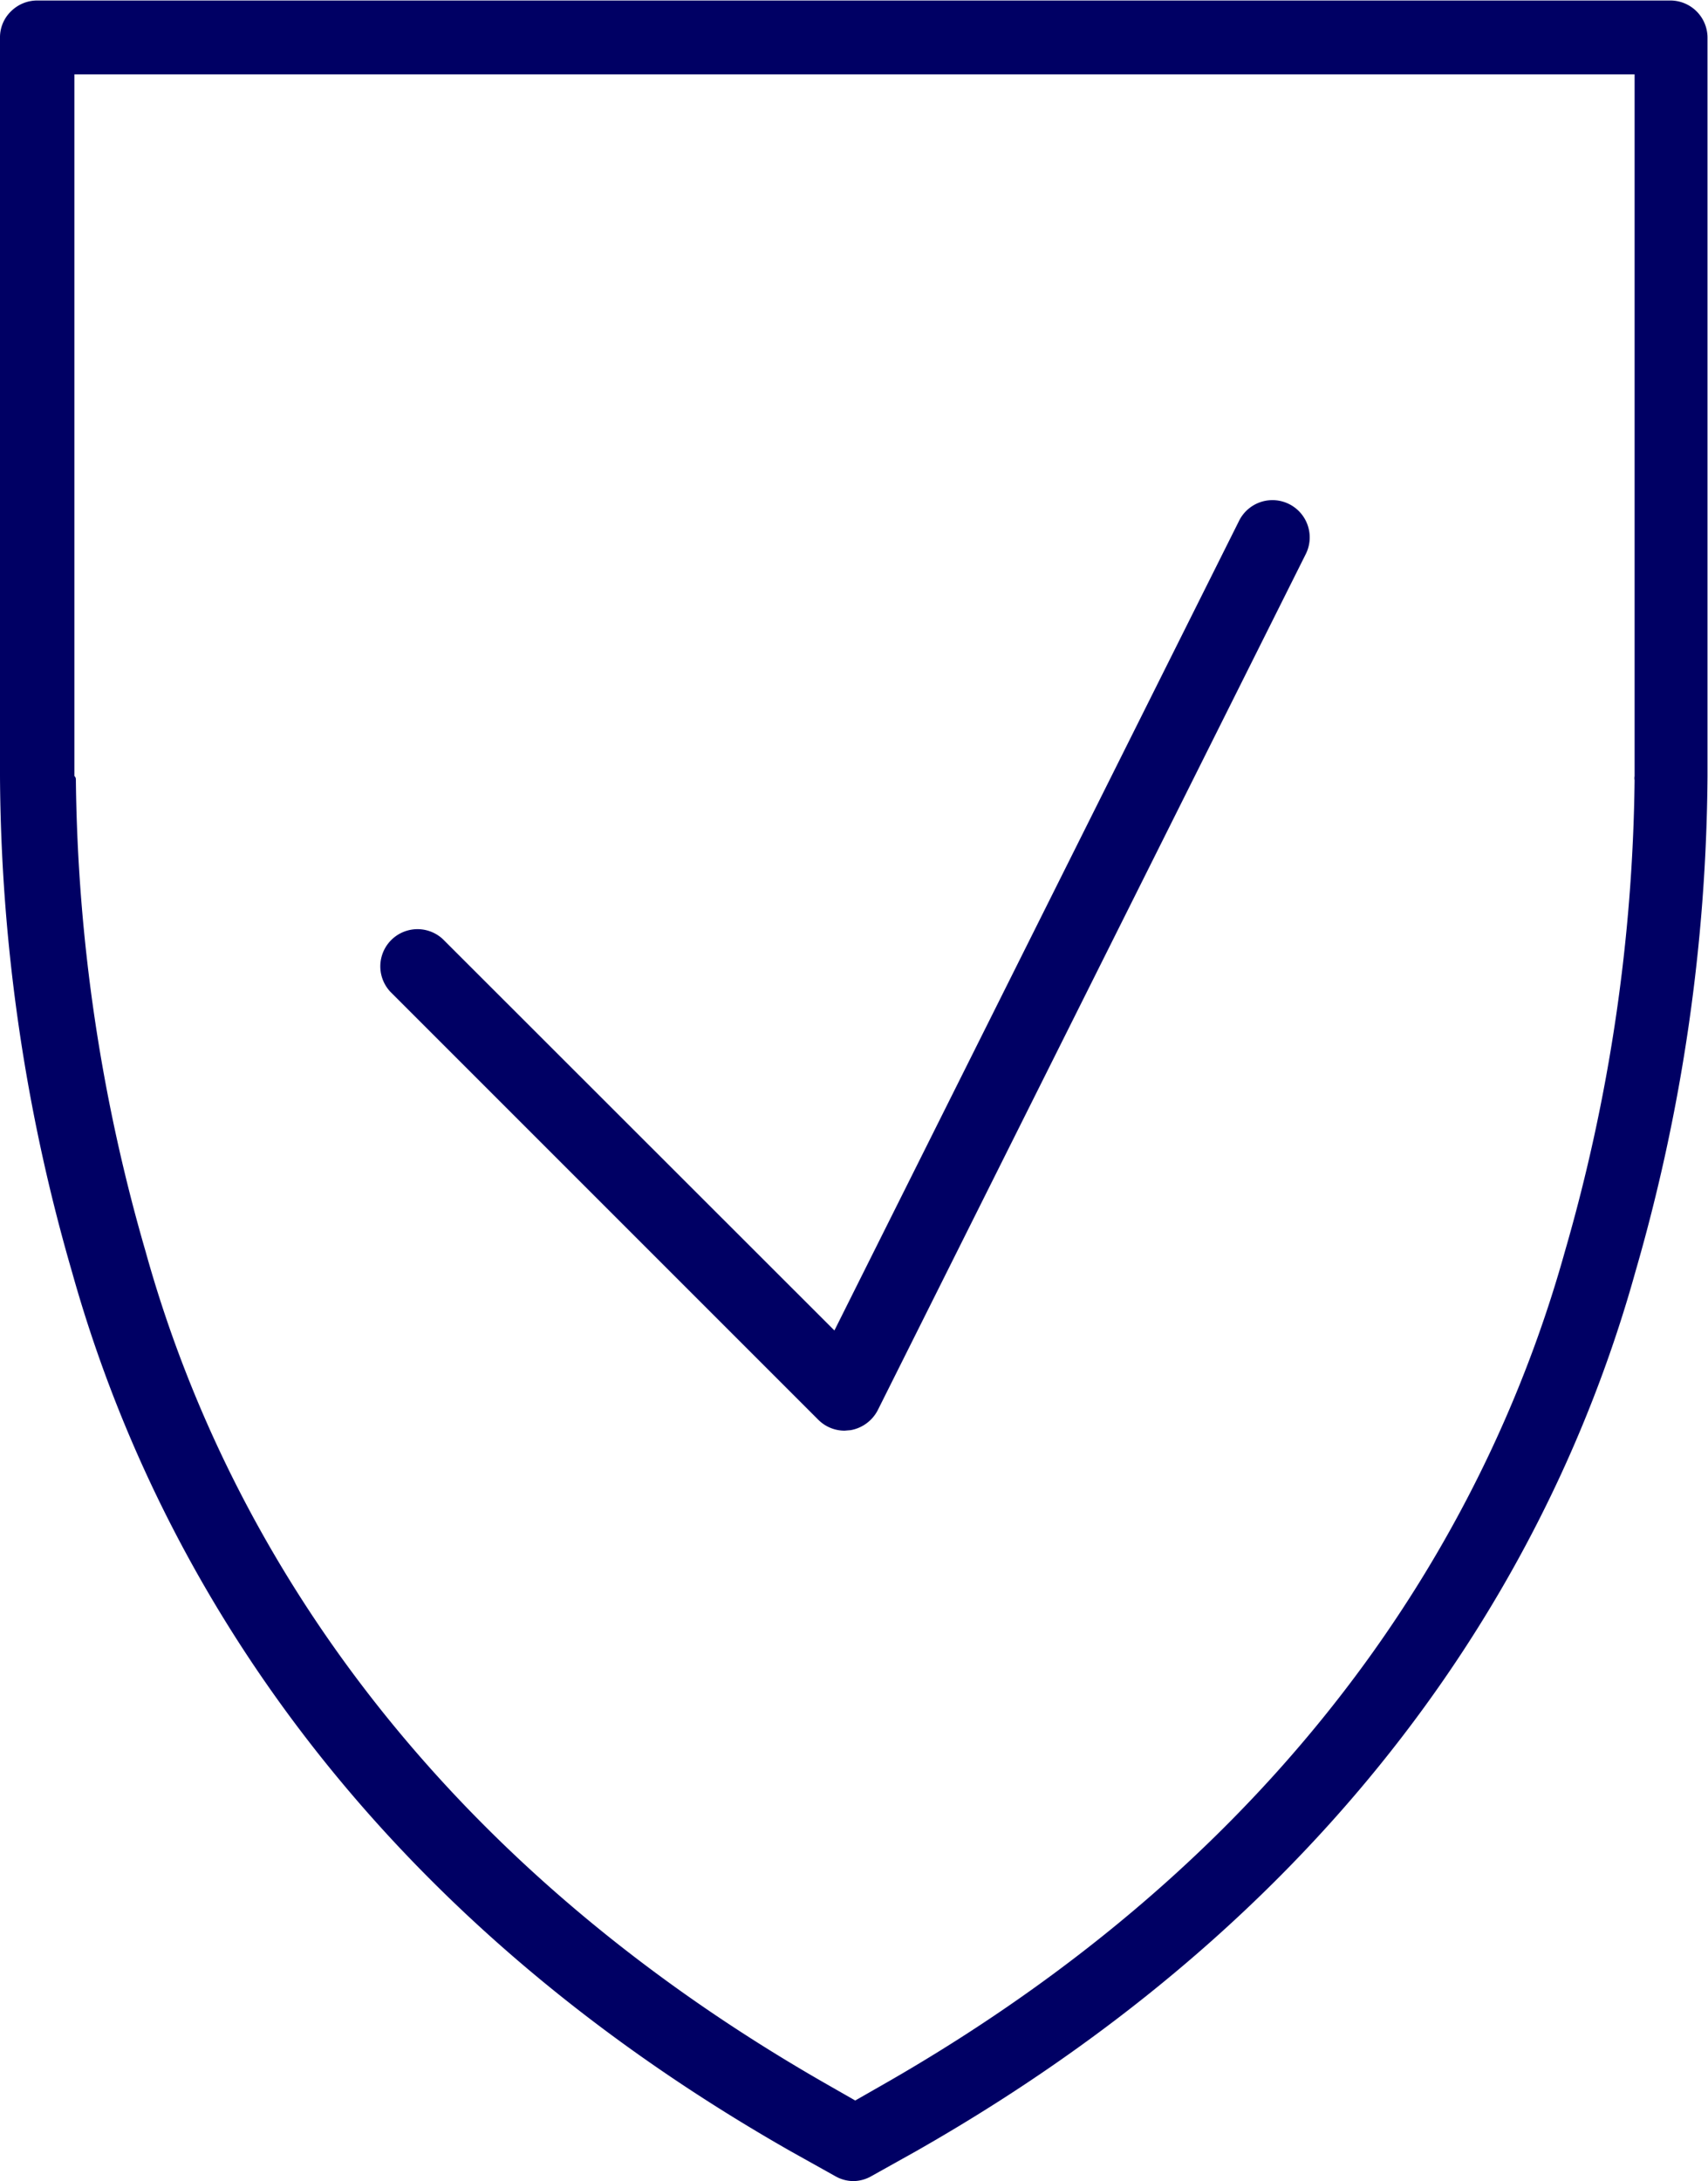
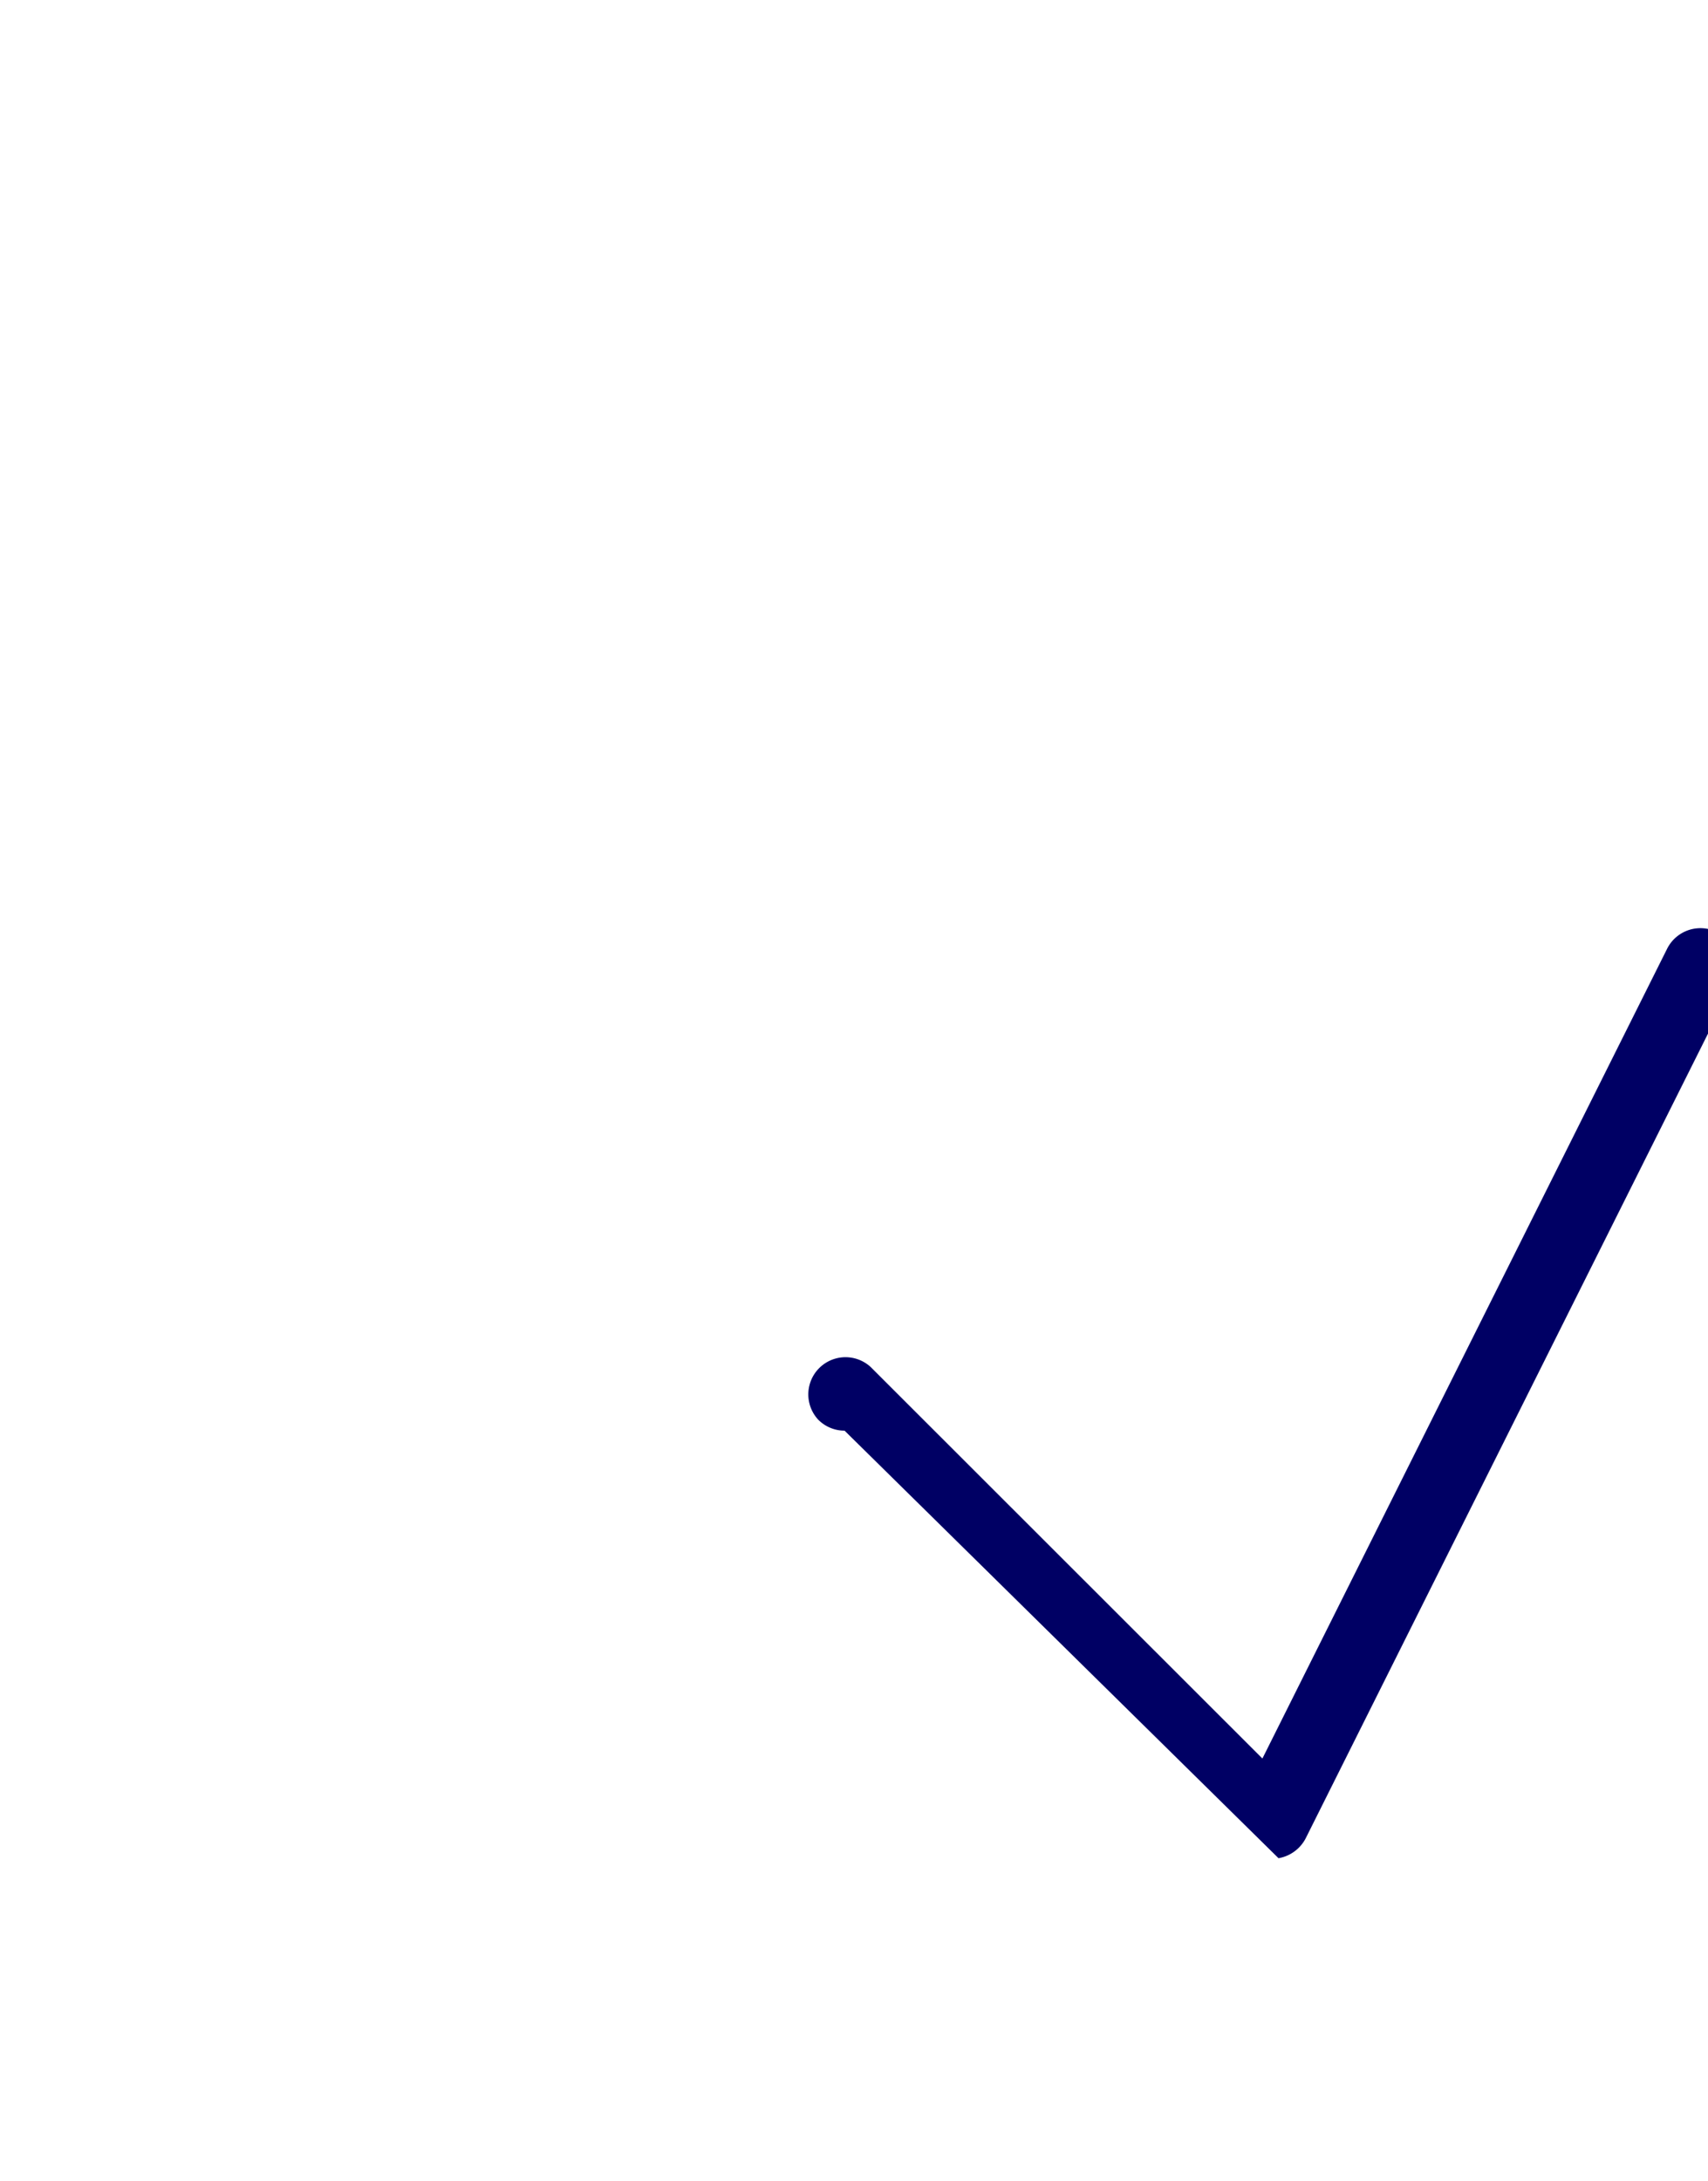
<svg xmlns="http://www.w3.org/2000/svg" id="Lager_1" data-name="Lager 1" viewBox="0 0 68.88 87.95">
  <defs>
    <style>.cls-1{fill:#000064;}</style>
  </defs>
-   <path class="cls-1" d="M421,311a1.5,1.5,0,0,1-1.06-.44l-17.26-17.26a1.5,1.5,0,0,1,2.12-2.12l15.79,15.78,16.32-32.65a1.5,1.5,0,0,1,2.69,1.34l-17.26,34.52a1.53,1.53,0,0,1-1.1.81Z" transform="translate(-386.94 -253.31)" />
-   <path class="cls-1" d="M421.38,341.26a1.48,1.48,0,0,1-.74-.19l-1.79-1c-18.78-10.68-26.12-25.17-29-35.45a73.08,73.08,0,0,1-2.91-20l0-29.79a1.46,1.46,0,0,1,.44-1.06,1.5,1.5,0,0,1,1.06-.44H454.3a1.5,1.5,0,0,1,1.5,1.5V284.6a73.52,73.52,0,0,1-2.91,20c-2.86,10.27-10.21,24.76-29,35.45l-1.79,1A1.51,1.51,0,0,1,421.38,341.26ZM390,284.77a70.77,70.77,0,0,0,2.81,19c2.7,9.73,9.69,23.46,27.57,33.64l1.05.6,1.05-.6c17.88-10.18,24.86-23.91,27.57-33.64a71.13,71.13,0,0,0,2.81-19,.43.43,0,0,1,0-.16V256.31H389.94l0,28.29C390,284.66,390,284.71,390,284.77Z" transform="translate(-386.94 -253.31)" />
+   <path class="cls-1" d="M421,311a1.5,1.5,0,0,1-1.06-.44a1.5,1.5,0,0,1,2.12-2.12l15.79,15.78,16.32-32.65a1.5,1.5,0,0,1,2.69,1.34l-17.26,34.52a1.53,1.53,0,0,1-1.1.81Z" transform="translate(-386.94 -253.31)" />
</svg>